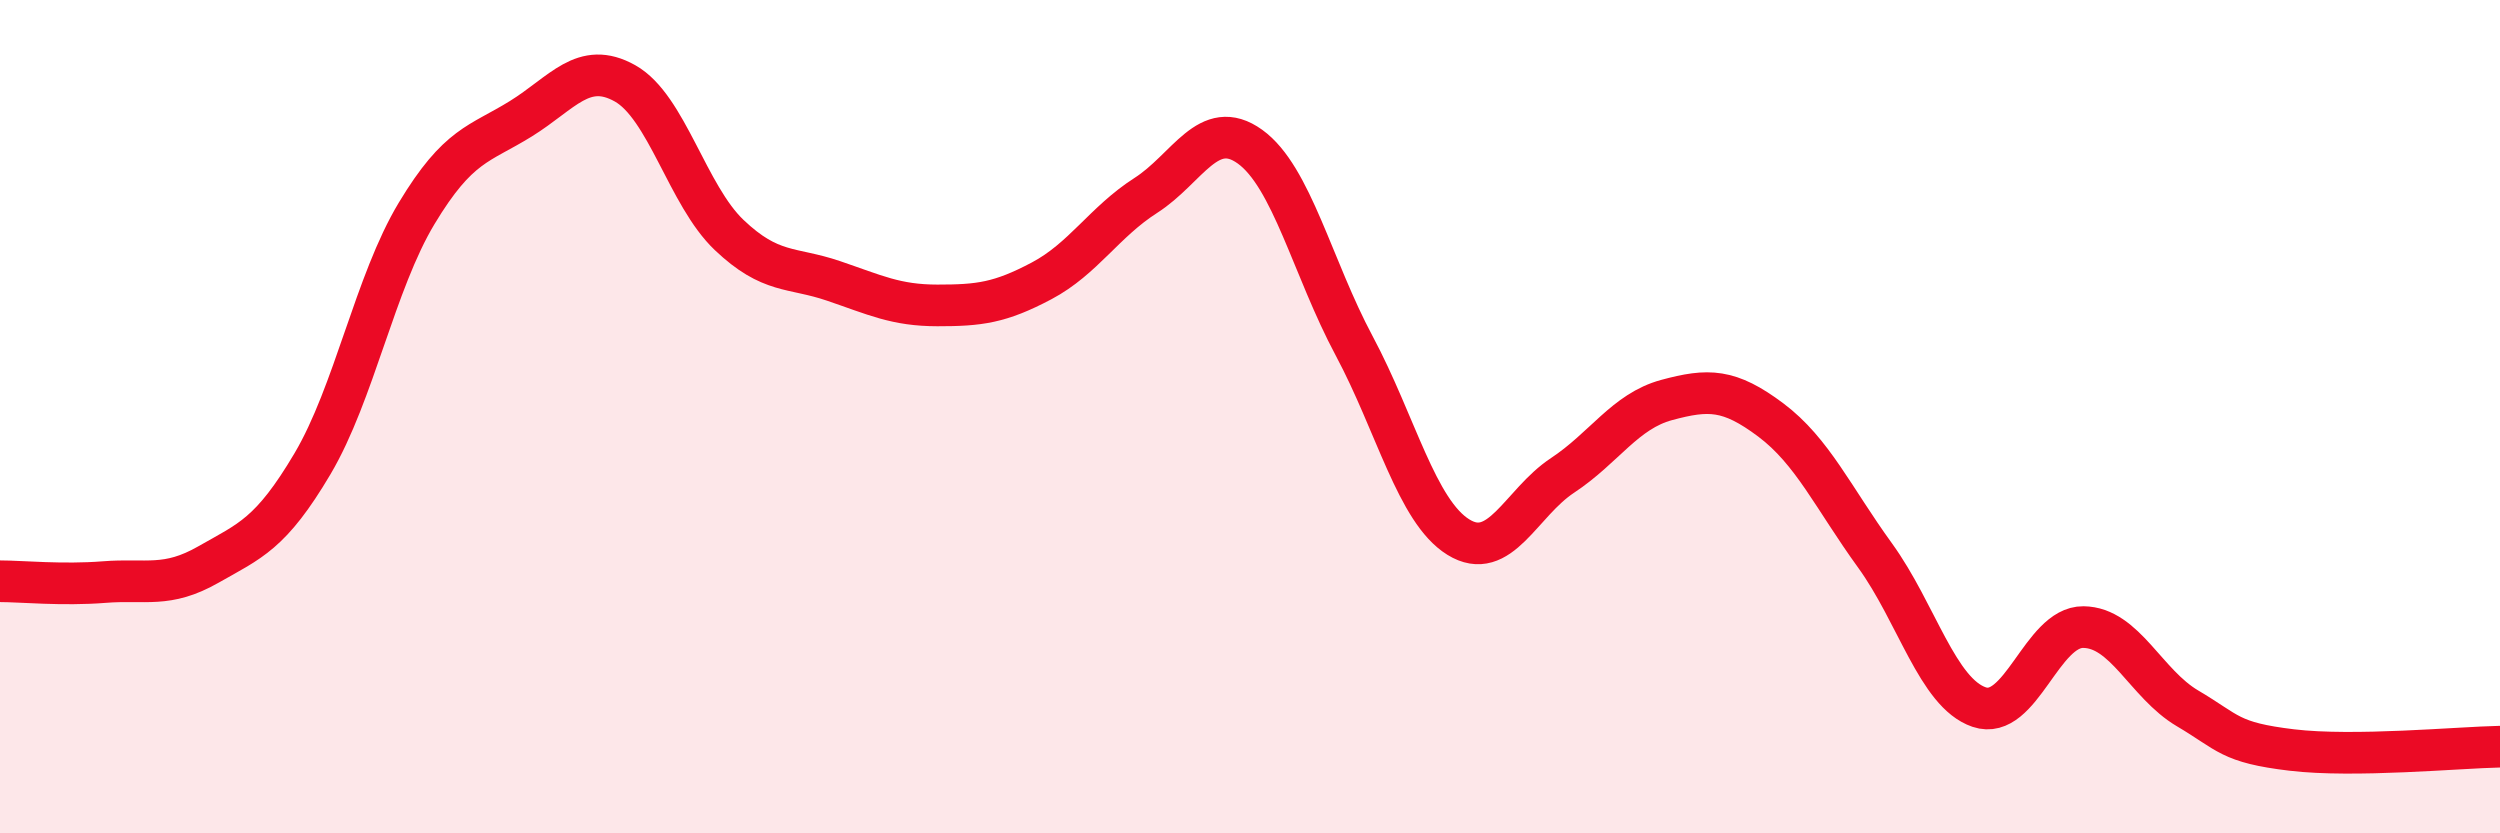
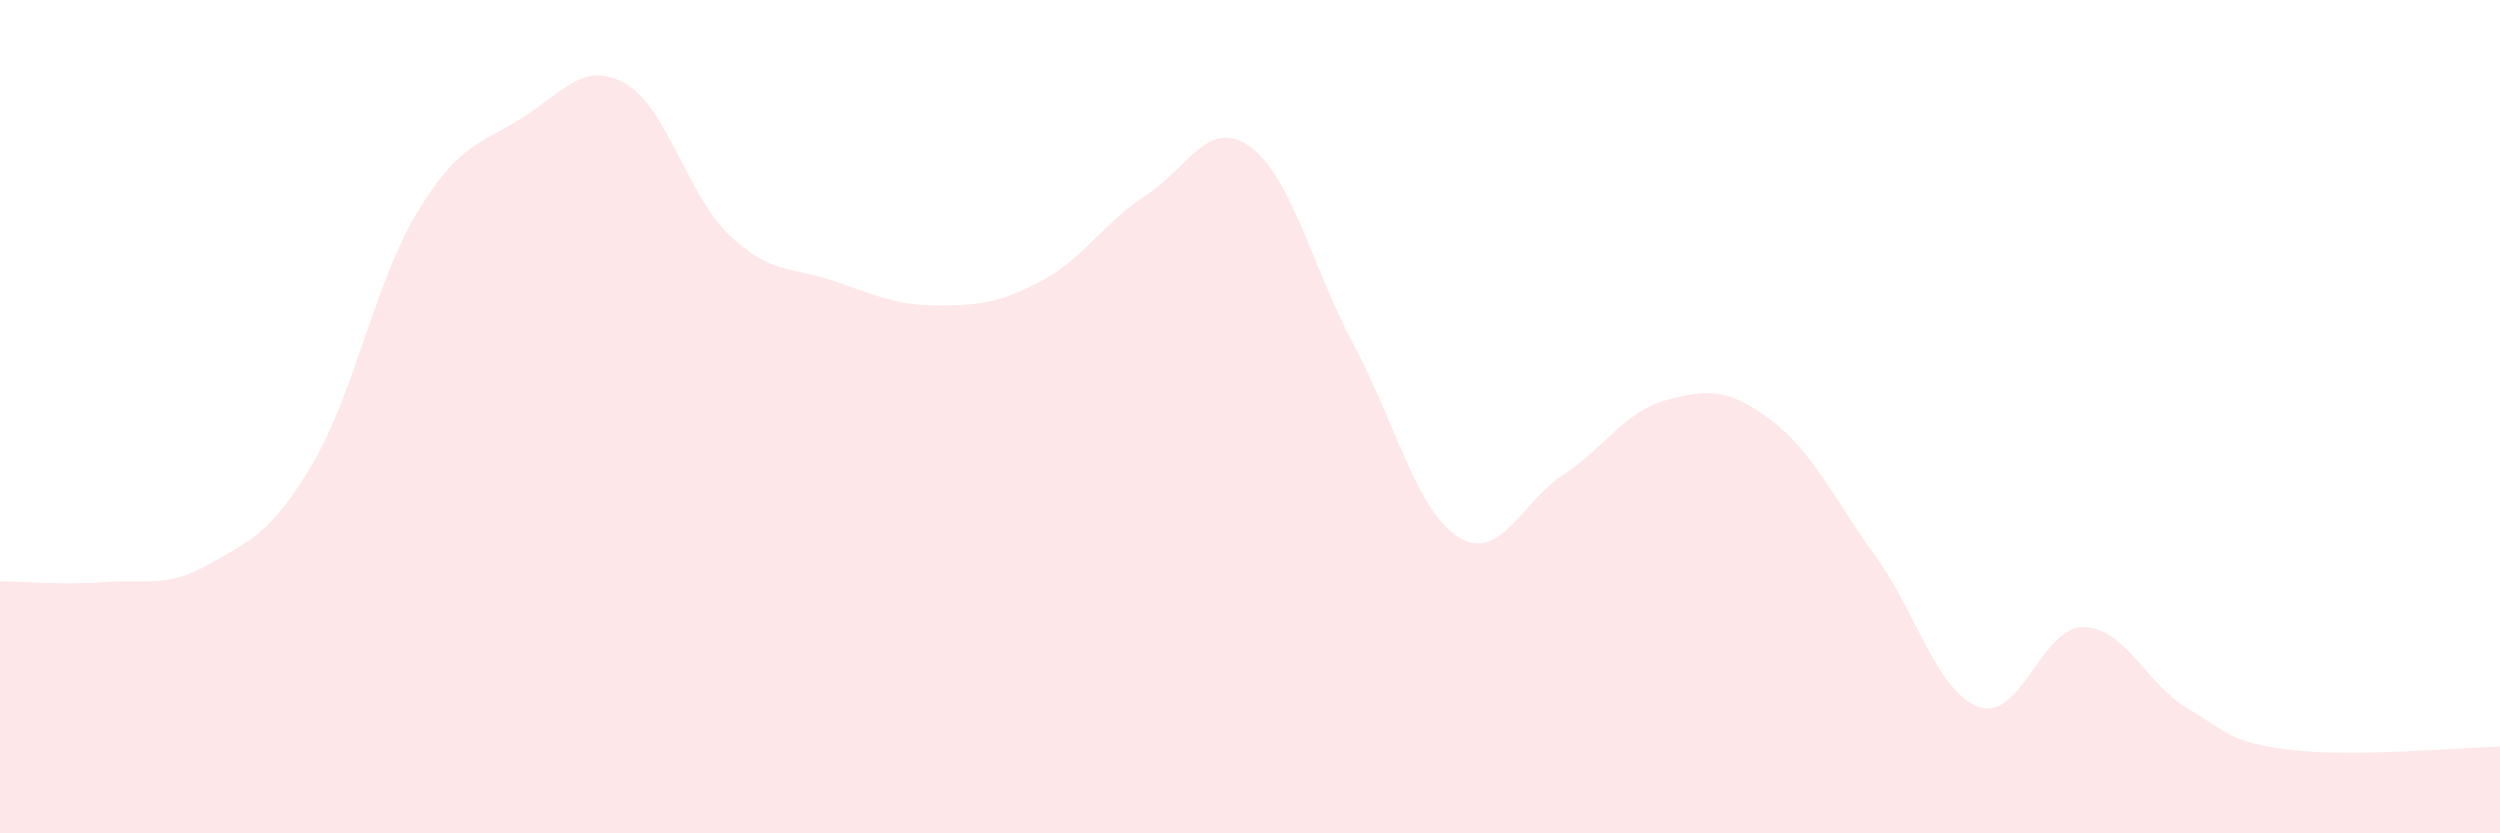
<svg xmlns="http://www.w3.org/2000/svg" width="60" height="20" viewBox="0 0 60 20">
  <path d="M 0,13.95 C 0.5,13.95 1.5,14.05 2.5,13.97 C 3.5,13.89 4,14.12 5,13.55 C 6,12.98 6.5,12.82 7.5,11.13 C 8.5,9.44 9,6.78 10,5.12 C 11,3.46 11.5,3.47 12.5,2.85 C 13.5,2.23 14,1.44 15,2 C 16,2.56 16.5,4.69 17.5,5.64 C 18.5,6.59 19,6.4 20,6.74 C 21,7.08 21.5,7.33 22.5,7.33 C 23.5,7.33 24,7.27 25,6.74 C 26,6.21 26.5,5.33 27.5,4.69 C 28.5,4.05 29,2.8 30,3.52 C 31,4.24 31.5,6.43 32.5,8.3 C 33.5,10.17 34,12.27 35,12.89 C 36,13.51 36.5,12.07 37.5,11.41 C 38.5,10.75 39,9.87 40,9.6 C 41,9.33 41.5,9.33 42.5,10.08 C 43.5,10.83 44,11.95 45,13.33 C 46,14.71 46.5,16.63 47.5,16.97 C 48.5,17.31 49,15.04 50,15.05 C 51,15.06 51.5,16.41 52.5,17 C 53.5,17.59 53.5,17.82 55,18 C 56.5,18.18 59,17.94 60,17.92L60 20L0 20Z" fill="#EB0A25" opacity="0.1" stroke-linecap="round" stroke-linejoin="round" />
-   <path d="M 0,13.95 C 0.5,13.95 1.5,14.05 2.5,13.97 C 3.5,13.89 4,14.12 5,13.55 C 6,12.98 6.5,12.82 7.5,11.13 C 8.5,9.44 9,6.78 10,5.12 C 11,3.46 11.5,3.47 12.5,2.85 C 13.5,2.23 14,1.44 15,2 C 16,2.56 16.5,4.69 17.5,5.64 C 18.5,6.59 19,6.4 20,6.74 C 21,7.08 21.5,7.33 22.5,7.33 C 23.5,7.33 24,7.27 25,6.74 C 26,6.21 26.5,5.33 27.5,4.69 C 28.5,4.05 29,2.8 30,3.52 C 31,4.24 31.5,6.43 32.5,8.3 C 33.5,10.17 34,12.27 35,12.89 C 36,13.51 36.5,12.07 37.5,11.41 C 38.5,10.75 39,9.87 40,9.6 C 41,9.33 41.5,9.33 42.5,10.08 C 43.5,10.83 44,11.95 45,13.33 C 46,14.71 46.5,16.63 47.5,16.97 C 48.5,17.31 49,15.04 50,15.05 C 51,15.06 51.5,16.41 52.5,17 C 53.5,17.59 53.5,17.82 55,18 C 56.5,18.18 59,17.94 60,17.92" stroke="#EB0A25" stroke-width="1" fill="none" stroke-linecap="round" stroke-linejoin="round" />
</svg>